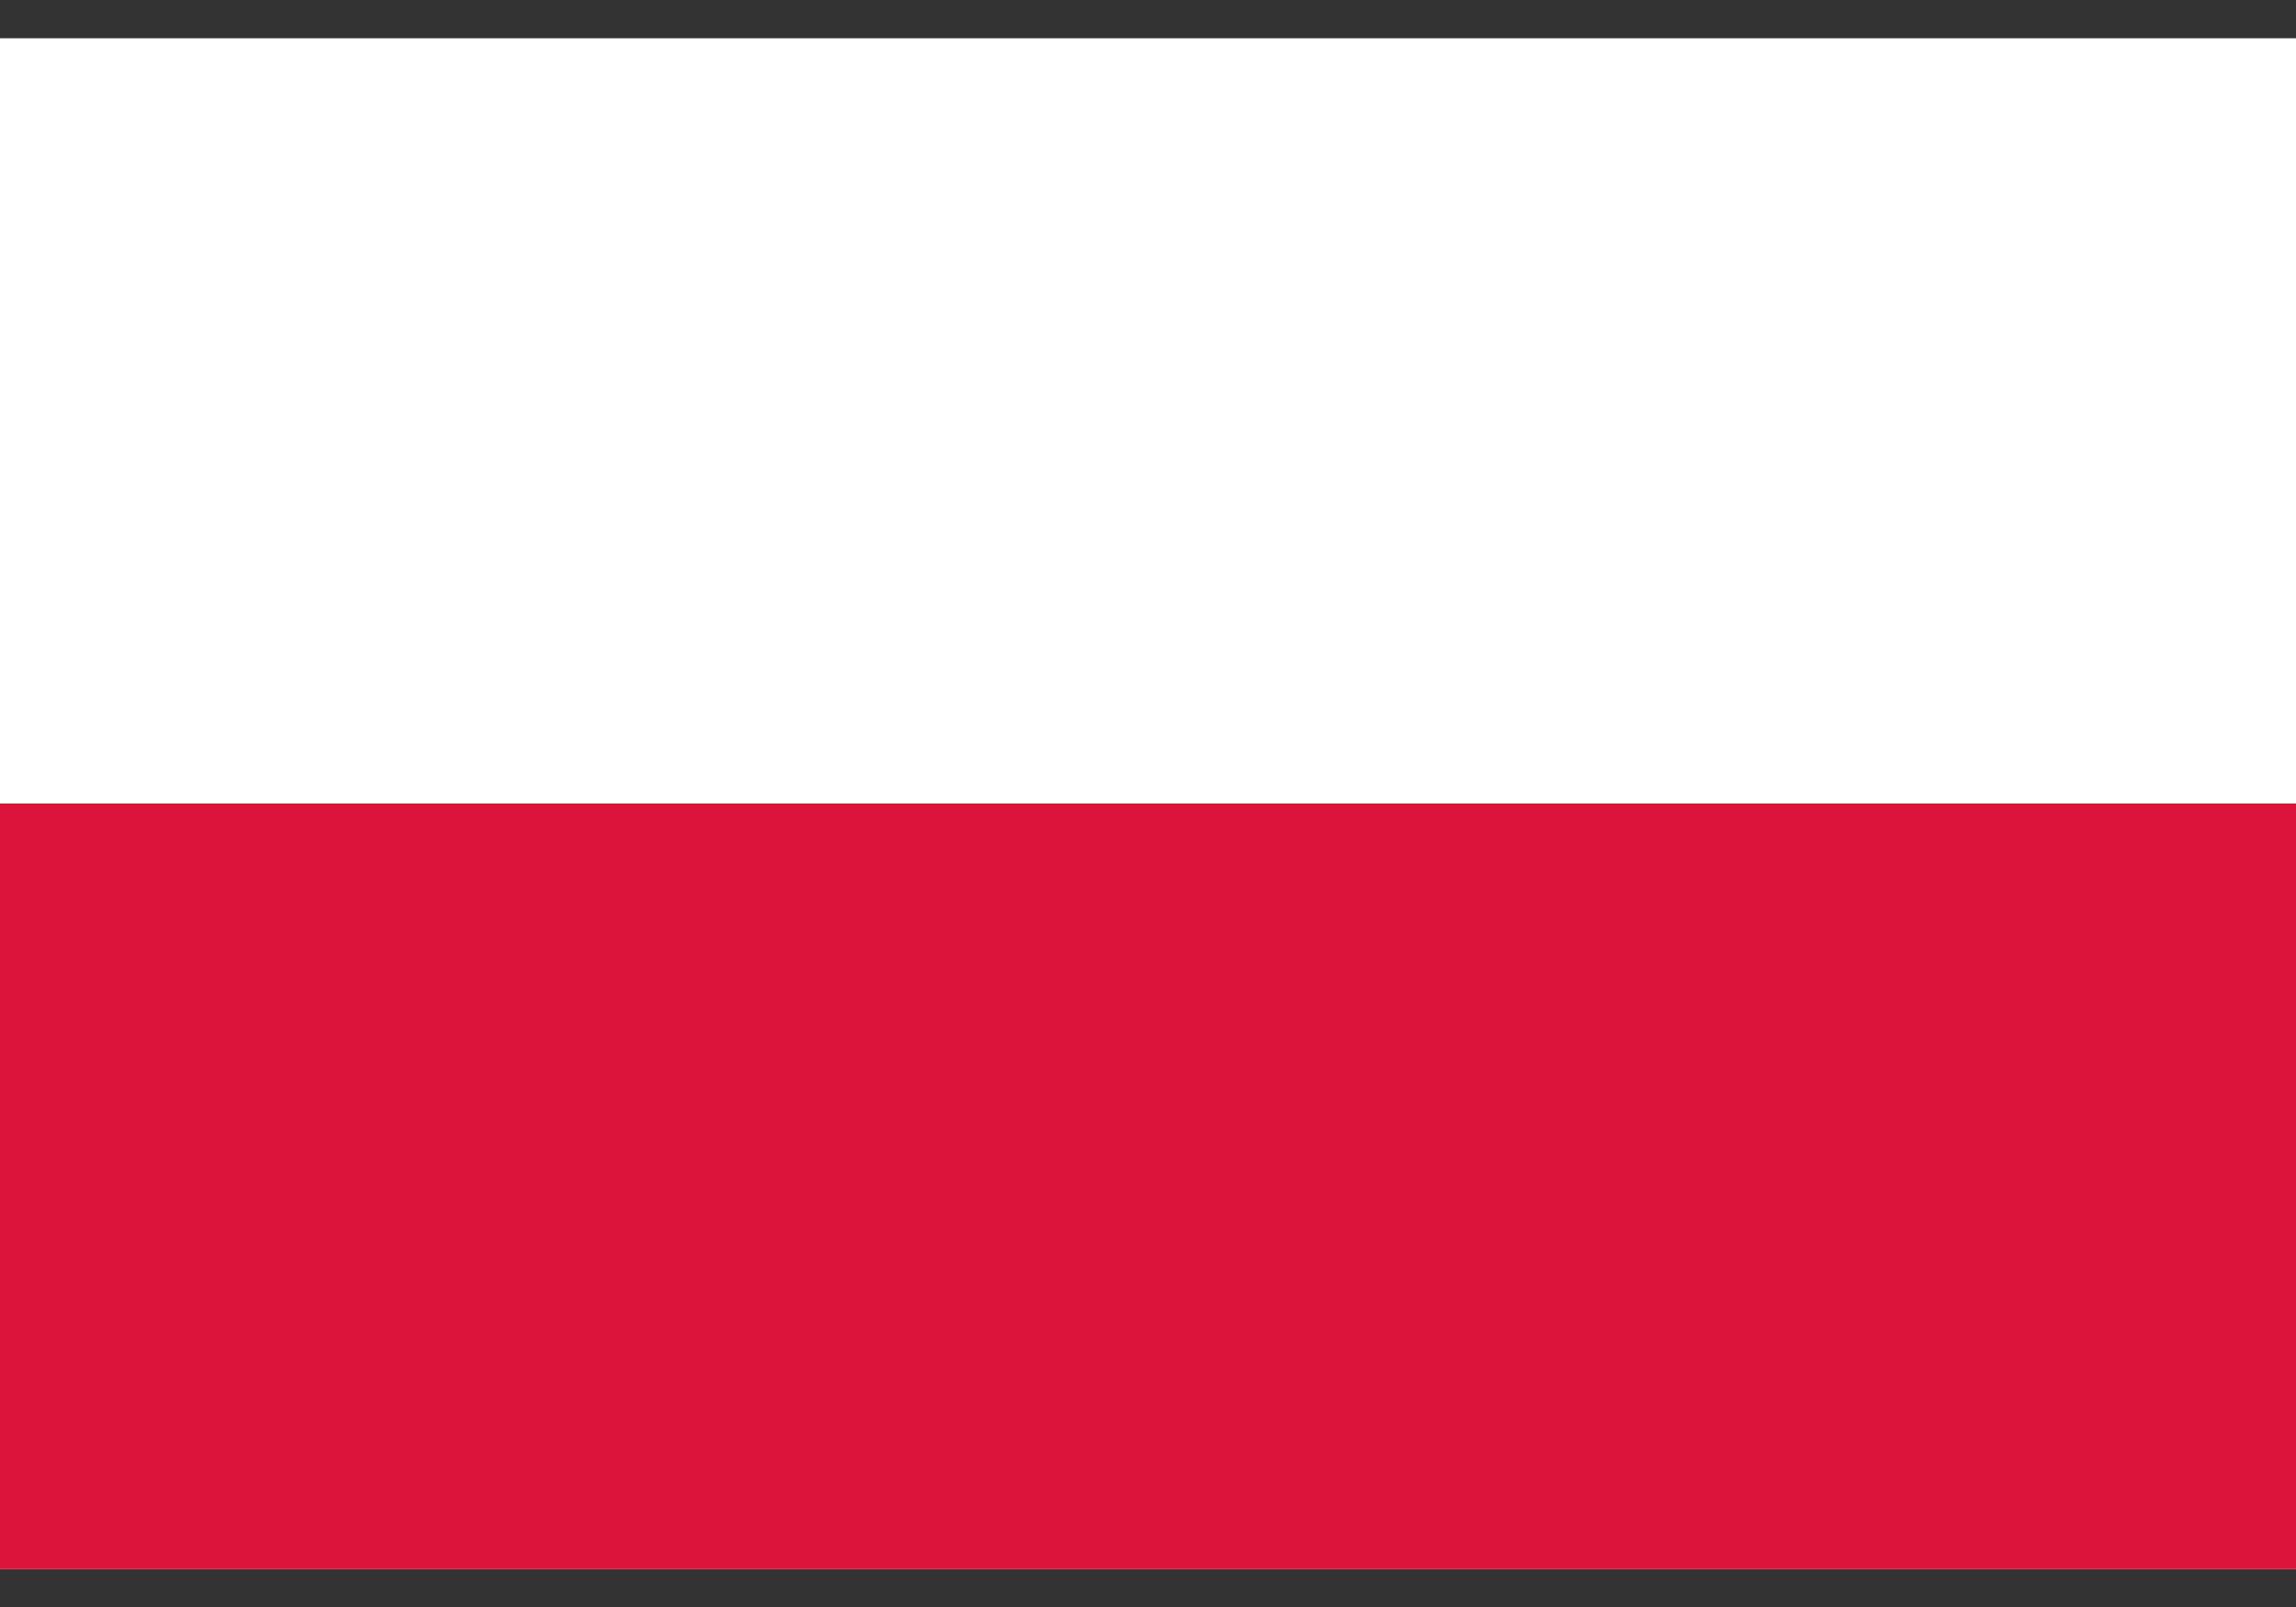
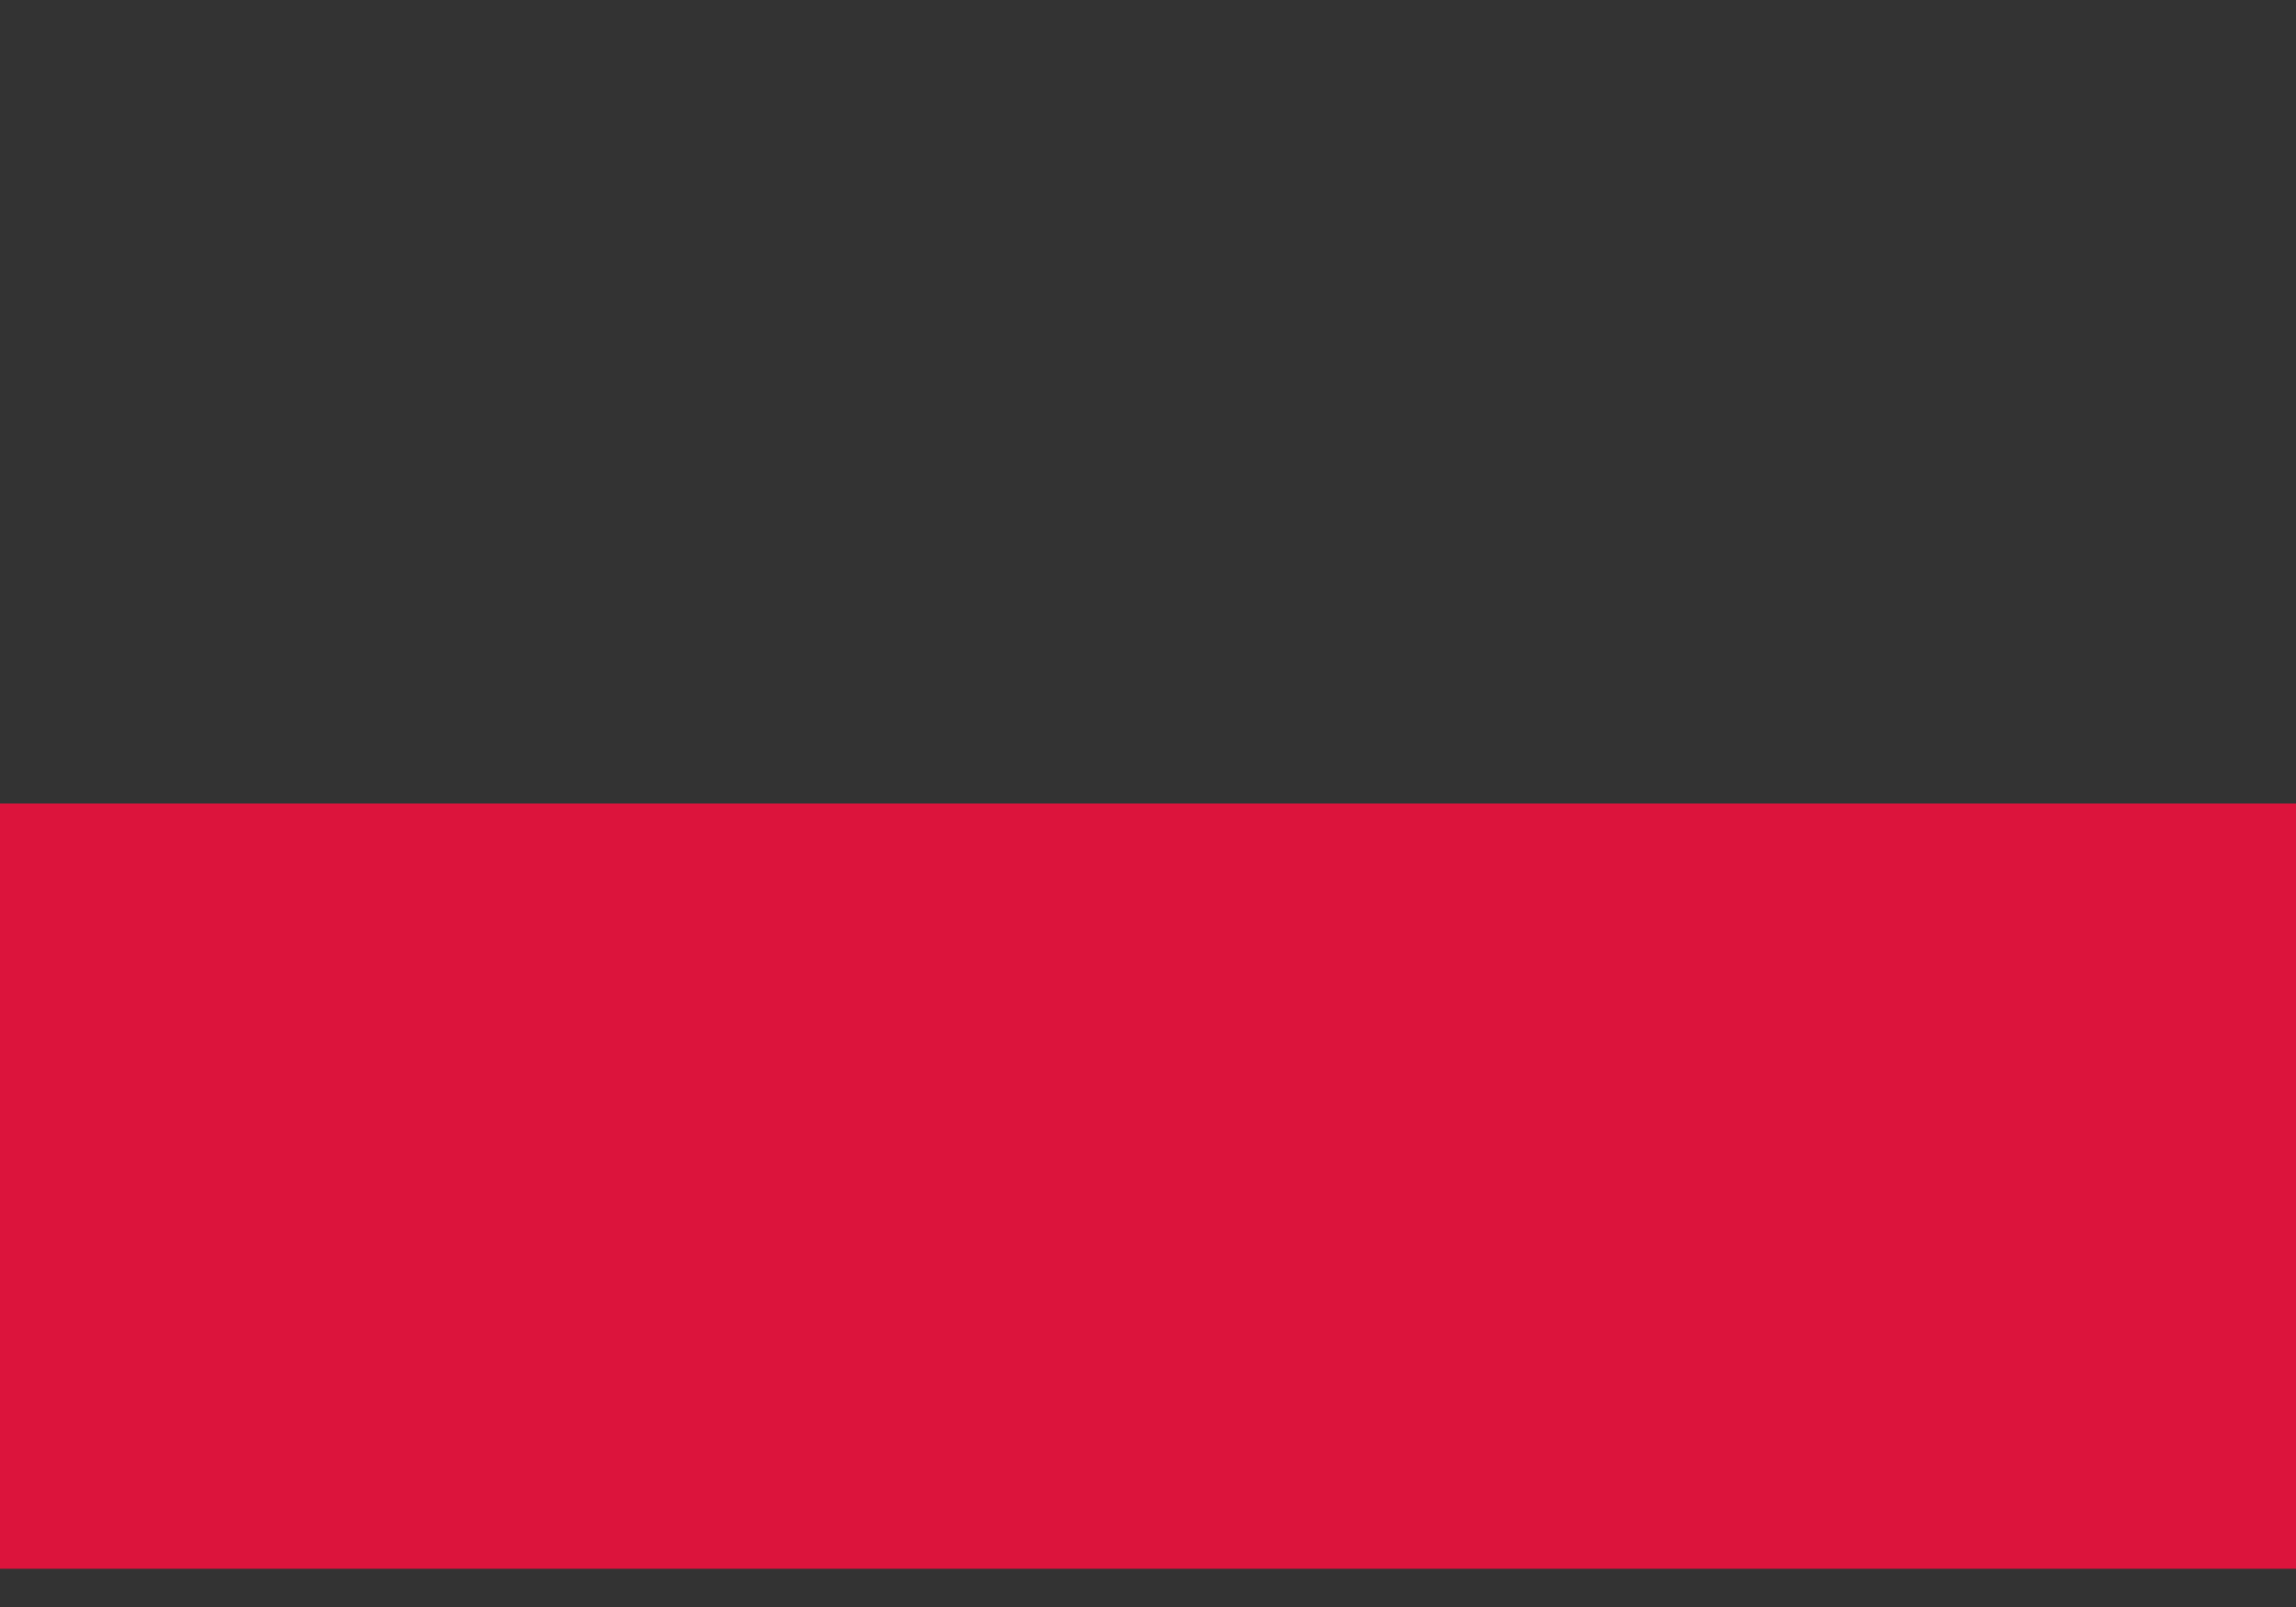
<svg xmlns="http://www.w3.org/2000/svg" width="30" height="21" viewBox="0 0 30 21" fill="none">
  <rect x="0" y="0" width="30" height="21" fill="#333333" stroke="none" />
-   <path d="M30 0.5H0V20.5H30V0.5Z" fill="white" />
  <path d="M30 10.5H0V20.5H30V10.5Z" fill="#DC143C" />
</svg>